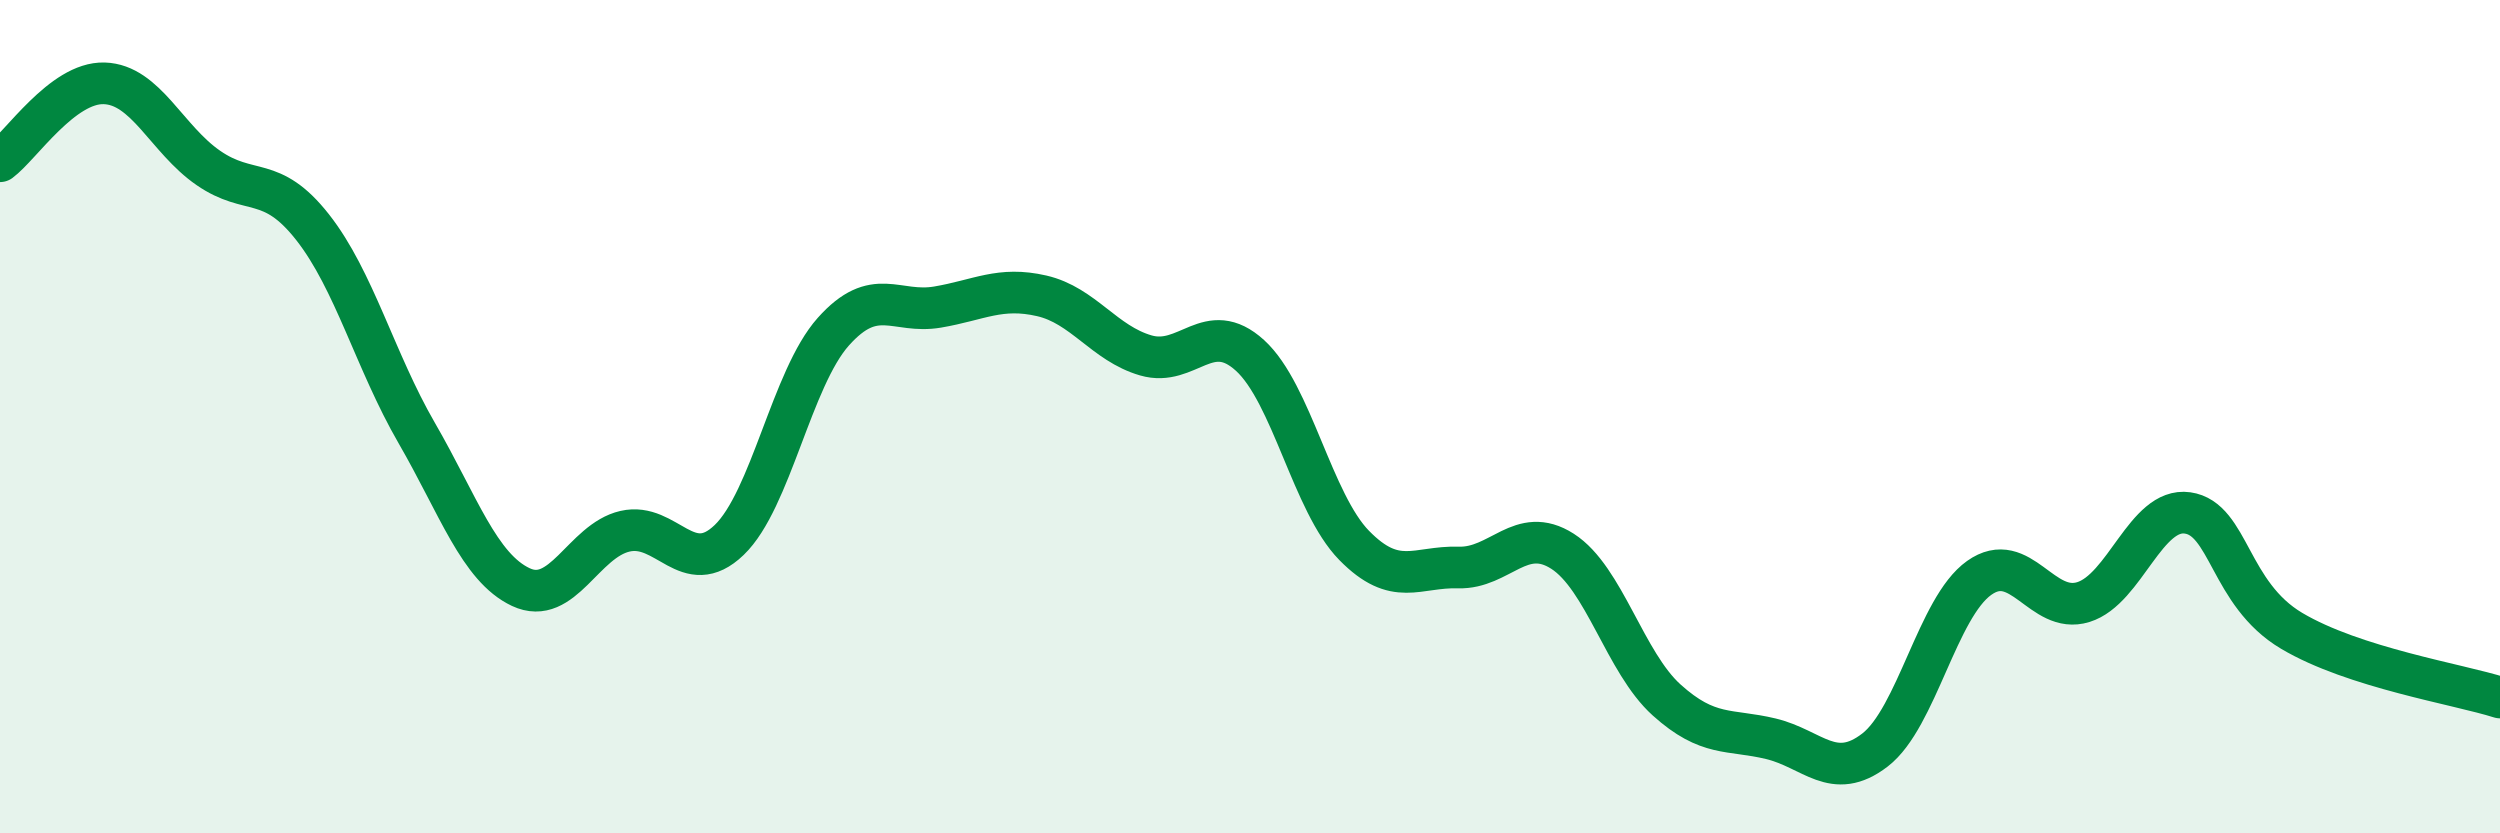
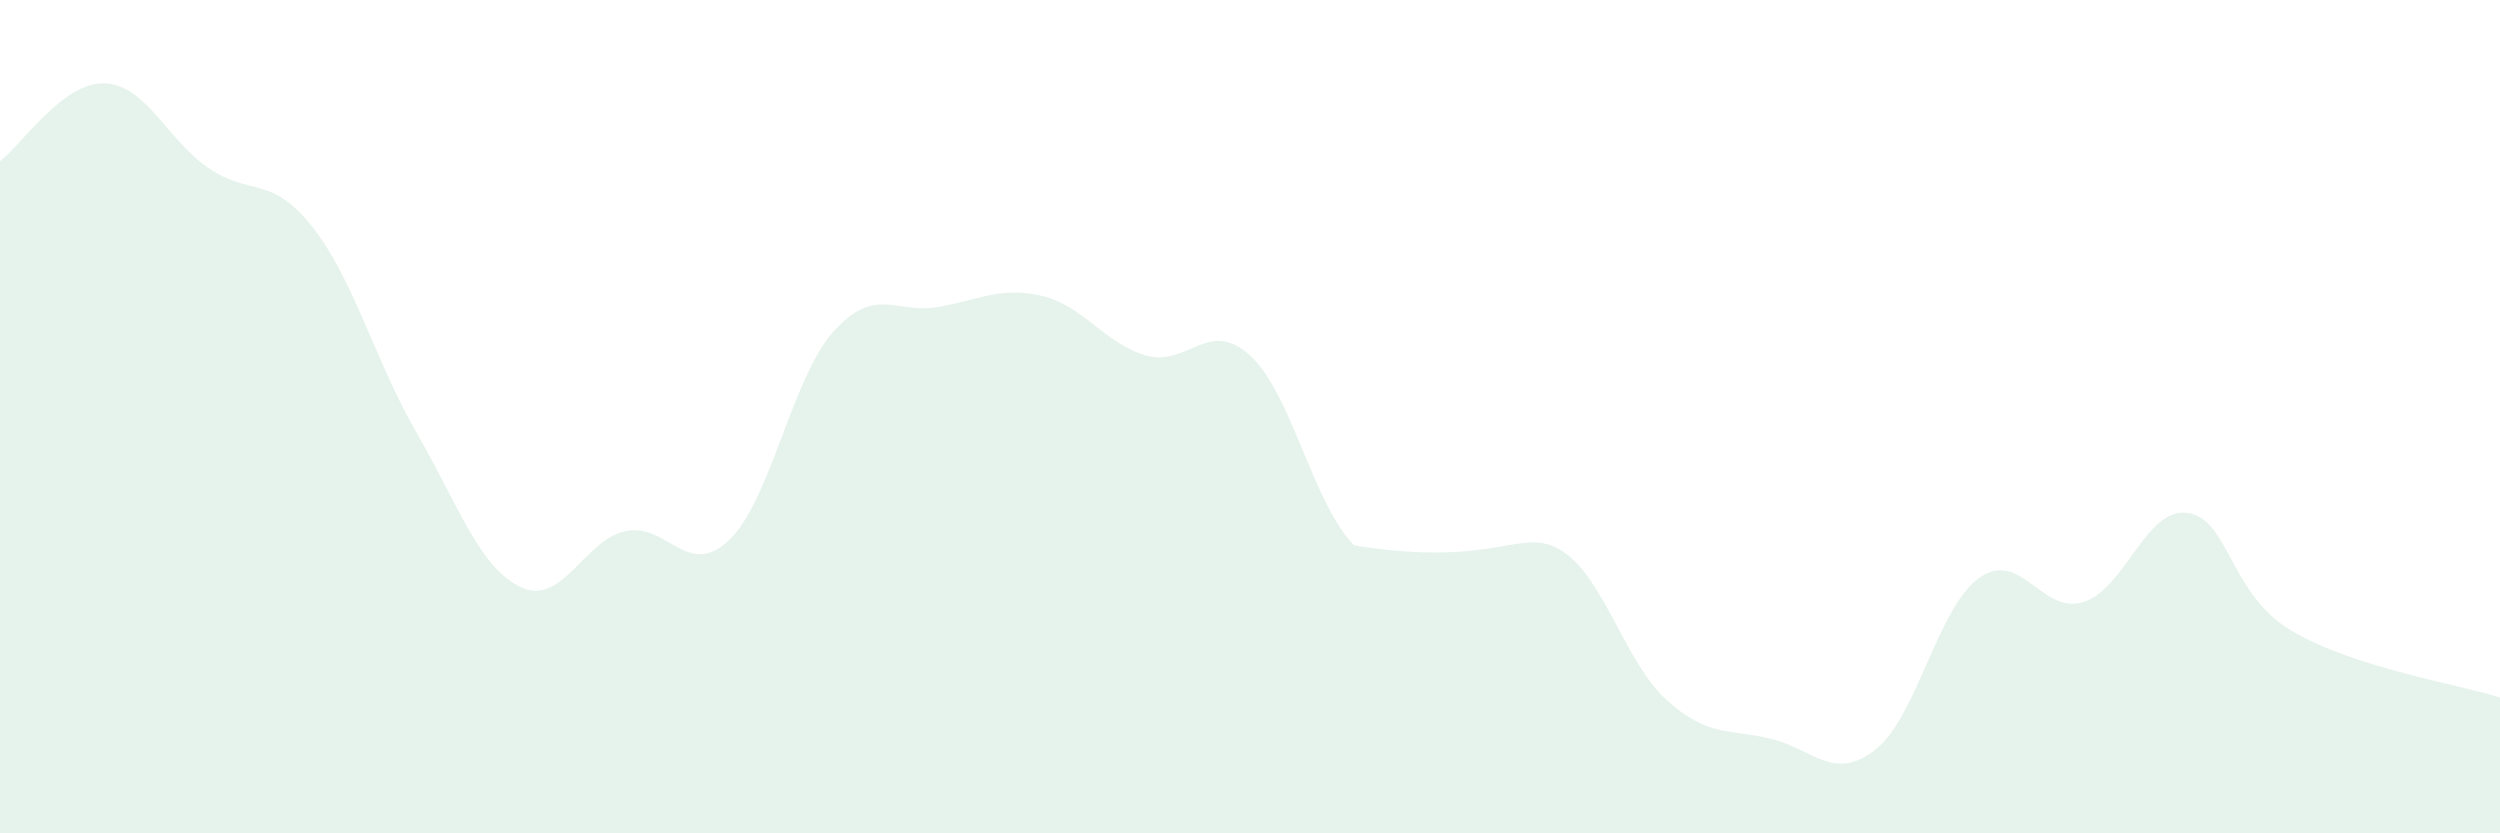
<svg xmlns="http://www.w3.org/2000/svg" width="60" height="20" viewBox="0 0 60 20">
-   <path d="M 0,3.87 C 0.5,3.5 1.5,1.97 2.5,2 C 3.5,2.03 4,3.34 5,4.03 C 6,4.72 6.5,4.18 7.5,5.45 C 8.5,6.72 9,8.66 10,10.39 C 11,12.12 11.5,13.62 12.5,14.09 C 13.5,14.56 14,12.98 15,12.75 C 16,12.52 16.5,13.92 17.5,12.96 C 18.5,12 19,9.08 20,7.96 C 21,6.84 21.5,7.54 22.5,7.37 C 23.5,7.2 24,6.87 25,7.1 C 26,7.33 26.5,8.24 27.5,8.53 C 28.5,8.82 29,7.62 30,8.53 C 31,9.44 31.5,12.07 32.5,13.09 C 33.5,14.11 34,13.59 35,13.62 C 36,13.65 36.5,12.59 37.5,13.23 C 38.5,13.87 39,15.9 40,16.8 C 41,17.7 41.5,17.49 42.5,17.73 C 43.5,17.97 44,18.77 45,18 C 46,17.23 46.5,14.58 47.5,13.87 C 48.5,13.16 49,14.76 50,14.45 C 51,14.14 51.5,12.17 52.5,12.31 C 53.5,12.45 53.5,14.25 55,15.14 C 56.5,16.03 59,16.42 60,16.74L60 20L0 20Z" fill="#008740" opacity="0.1" stroke-linecap="round" stroke-linejoin="round" />
-   <path d="M 0,3.87 C 0.5,3.5 1.5,1.97 2.5,2 C 3.5,2.03 4,3.34 5,4.03 C 6,4.72 6.5,4.18 7.5,5.45 C 8.5,6.72 9,8.66 10,10.39 C 11,12.12 11.5,13.62 12.5,14.09 C 13.5,14.56 14,12.98 15,12.75 C 16,12.52 16.5,13.92 17.5,12.96 C 18.5,12 19,9.08 20,7.96 C 21,6.84 21.5,7.54 22.5,7.37 C 23.5,7.2 24,6.87 25,7.1 C 26,7.33 26.5,8.24 27.5,8.53 C 28.5,8.82 29,7.62 30,8.53 C 31,9.44 31.5,12.07 32.5,13.09 C 33.5,14.11 34,13.59 35,13.62 C 36,13.65 36.5,12.59 37.5,13.23 C 38.5,13.87 39,15.9 40,16.8 C 41,17.7 41.5,17.49 42.5,17.73 C 43.5,17.97 44,18.77 45,18 C 46,17.23 46.5,14.58 47.5,13.87 C 48.5,13.16 49,14.76 50,14.45 C 51,14.14 51.5,12.17 52.5,12.31 C 53.5,12.45 53.5,14.25 55,15.14 C 56.5,16.03 59,16.42 60,16.74" stroke="#008740" stroke-width="1" fill="none" stroke-linecap="round" stroke-linejoin="round" />
+   <path d="M 0,3.87 C 0.5,3.5 1.5,1.97 2.5,2 C 3.5,2.03 4,3.34 5,4.03 C 6,4.72 6.5,4.18 7.5,5.45 C 8.5,6.72 9,8.66 10,10.39 C 11,12.12 11.5,13.62 12.5,14.09 C 13.5,14.56 14,12.98 15,12.75 C 16,12.52 16.5,13.92 17.5,12.96 C 18.5,12 19,9.08 20,7.96 C 21,6.84 21.5,7.54 22.5,7.37 C 23.5,7.2 24,6.87 25,7.1 C 26,7.33 26.5,8.24 27.5,8.53 C 28.5,8.82 29,7.62 30,8.53 C 31,9.44 31.5,12.07 32.5,13.09 C 36,13.65 36.5,12.59 37.5,13.23 C 38.5,13.87 39,15.9 40,16.8 C 41,17.7 41.5,17.49 42.5,17.73 C 43.5,17.97 44,18.77 45,18 C 46,17.23 46.5,14.58 47.5,13.87 C 48.5,13.16 49,14.76 50,14.45 C 51,14.14 51.5,12.17 52.5,12.31 C 53.5,12.45 53.5,14.25 55,15.14 C 56.5,16.03 59,16.42 60,16.74L60 20L0 20Z" fill="#008740" opacity="0.1" stroke-linecap="round" stroke-linejoin="round" />
</svg>